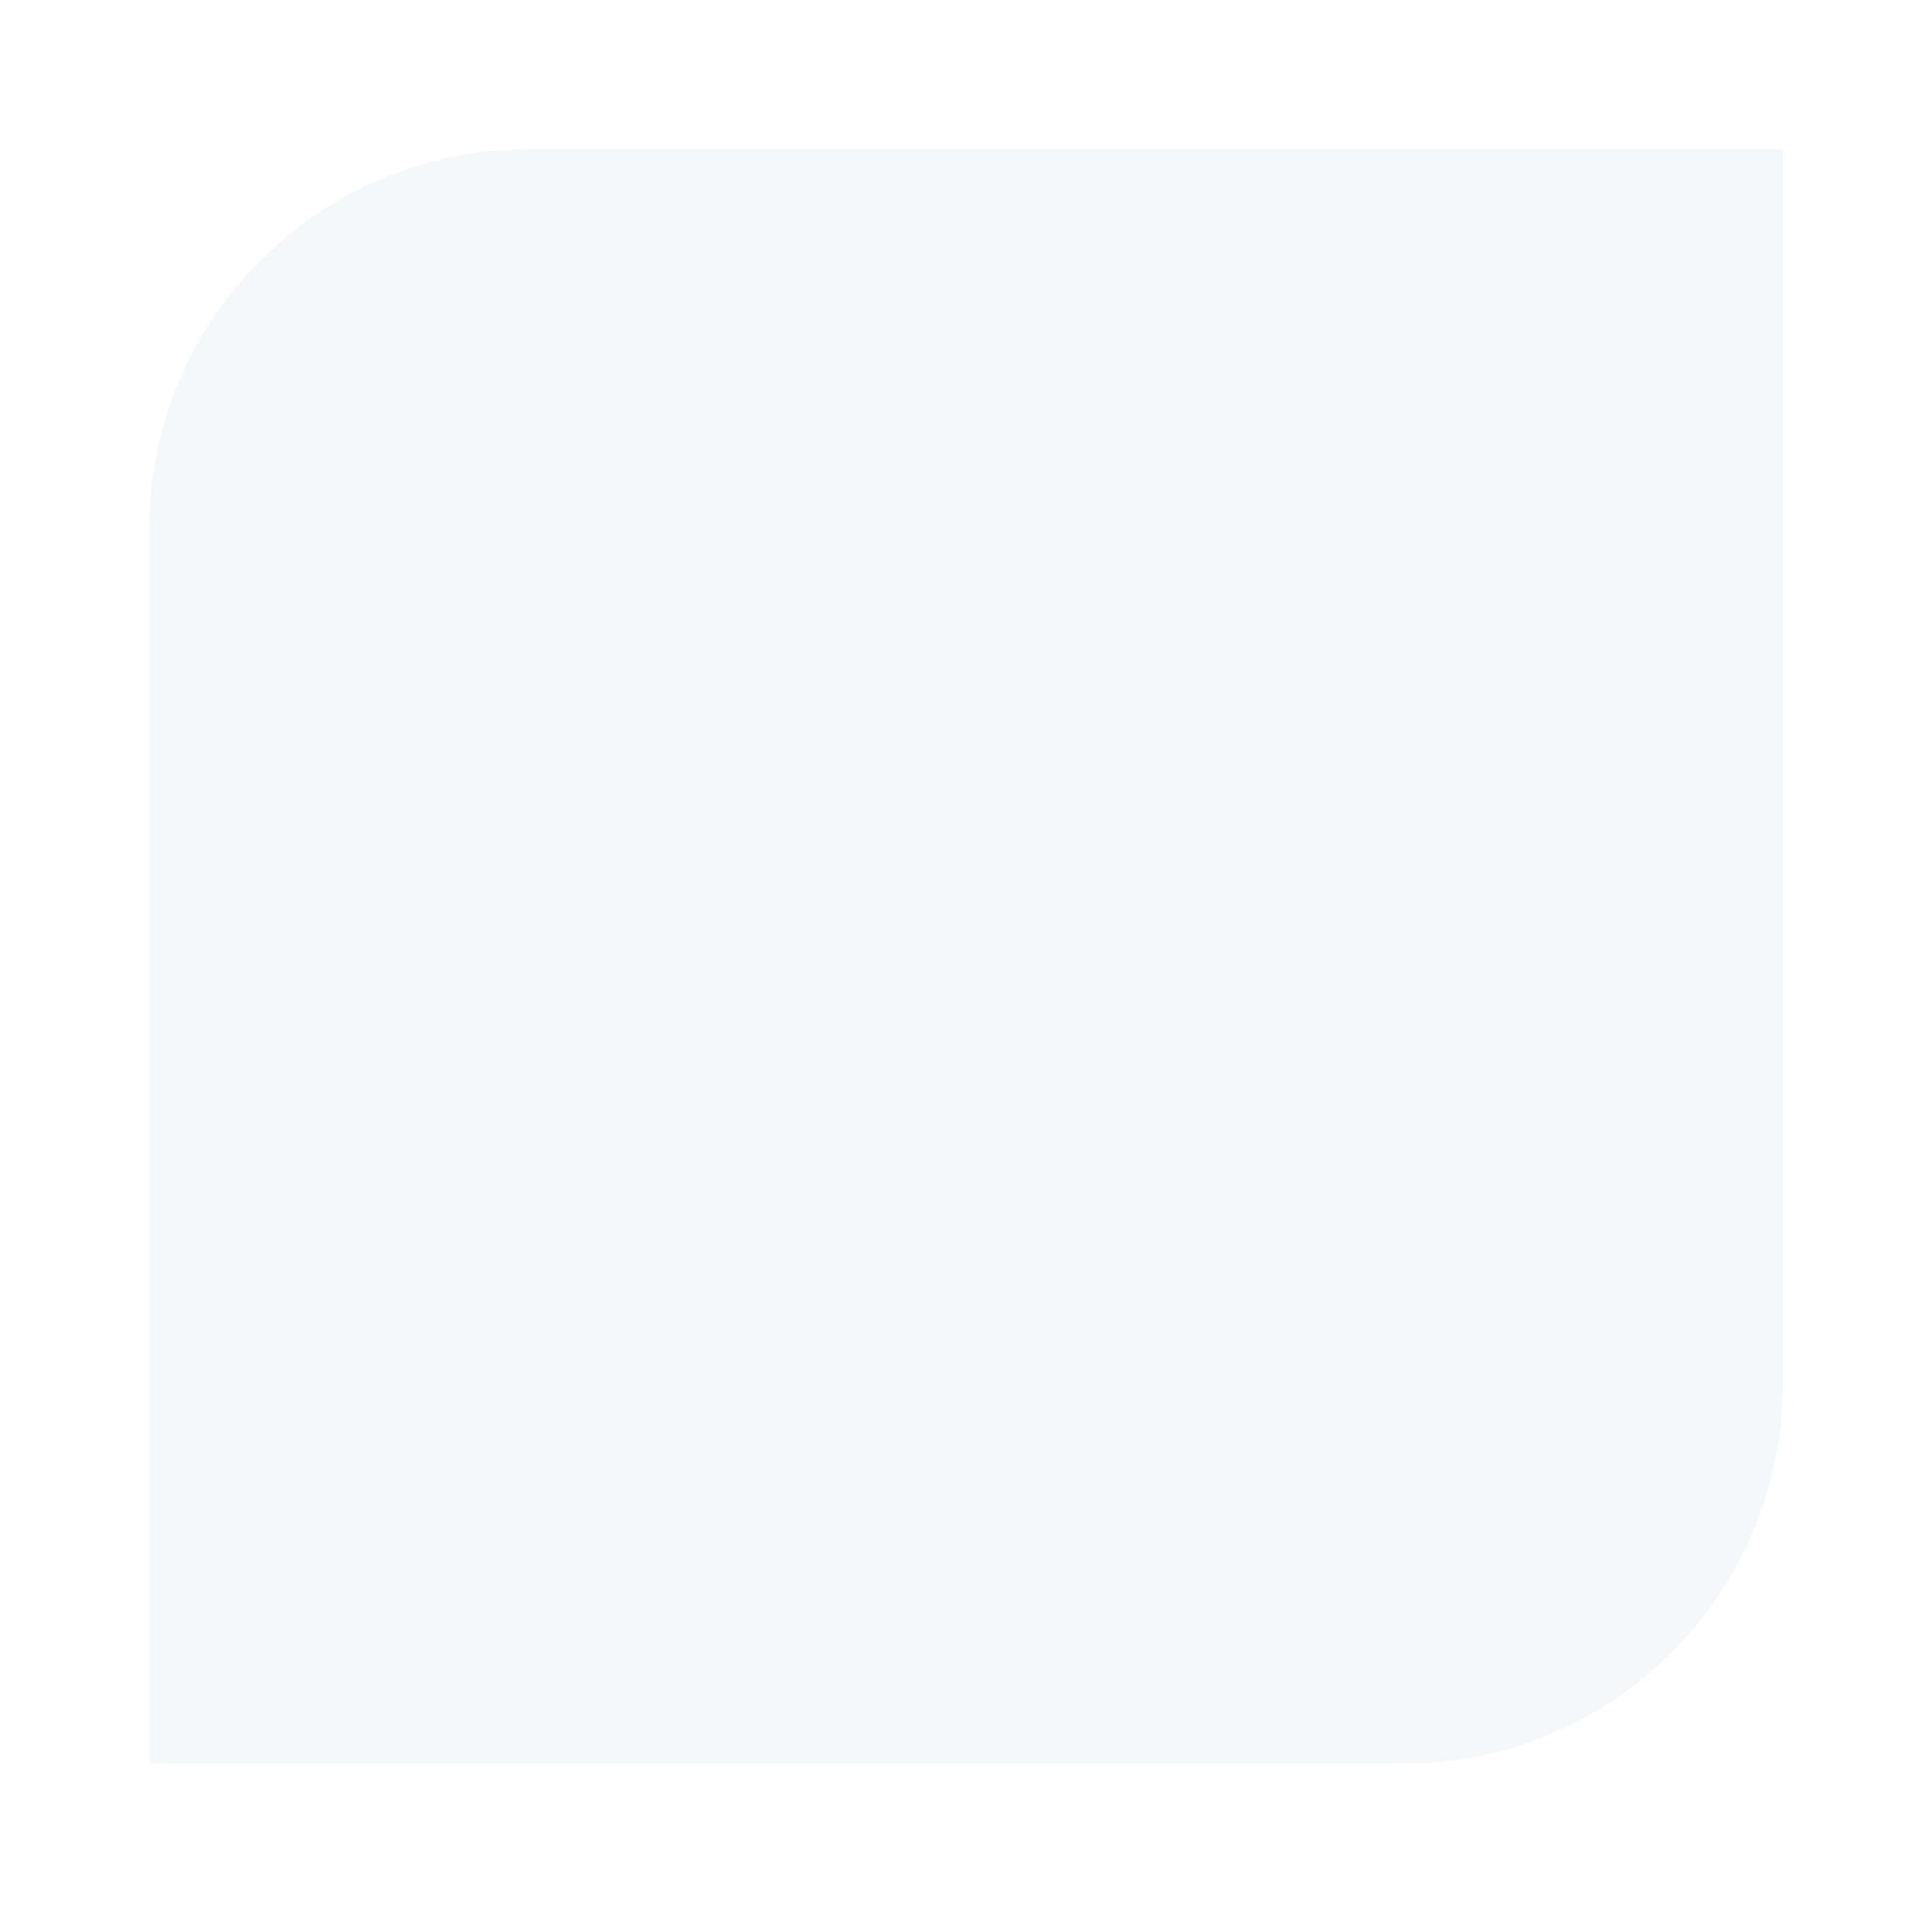
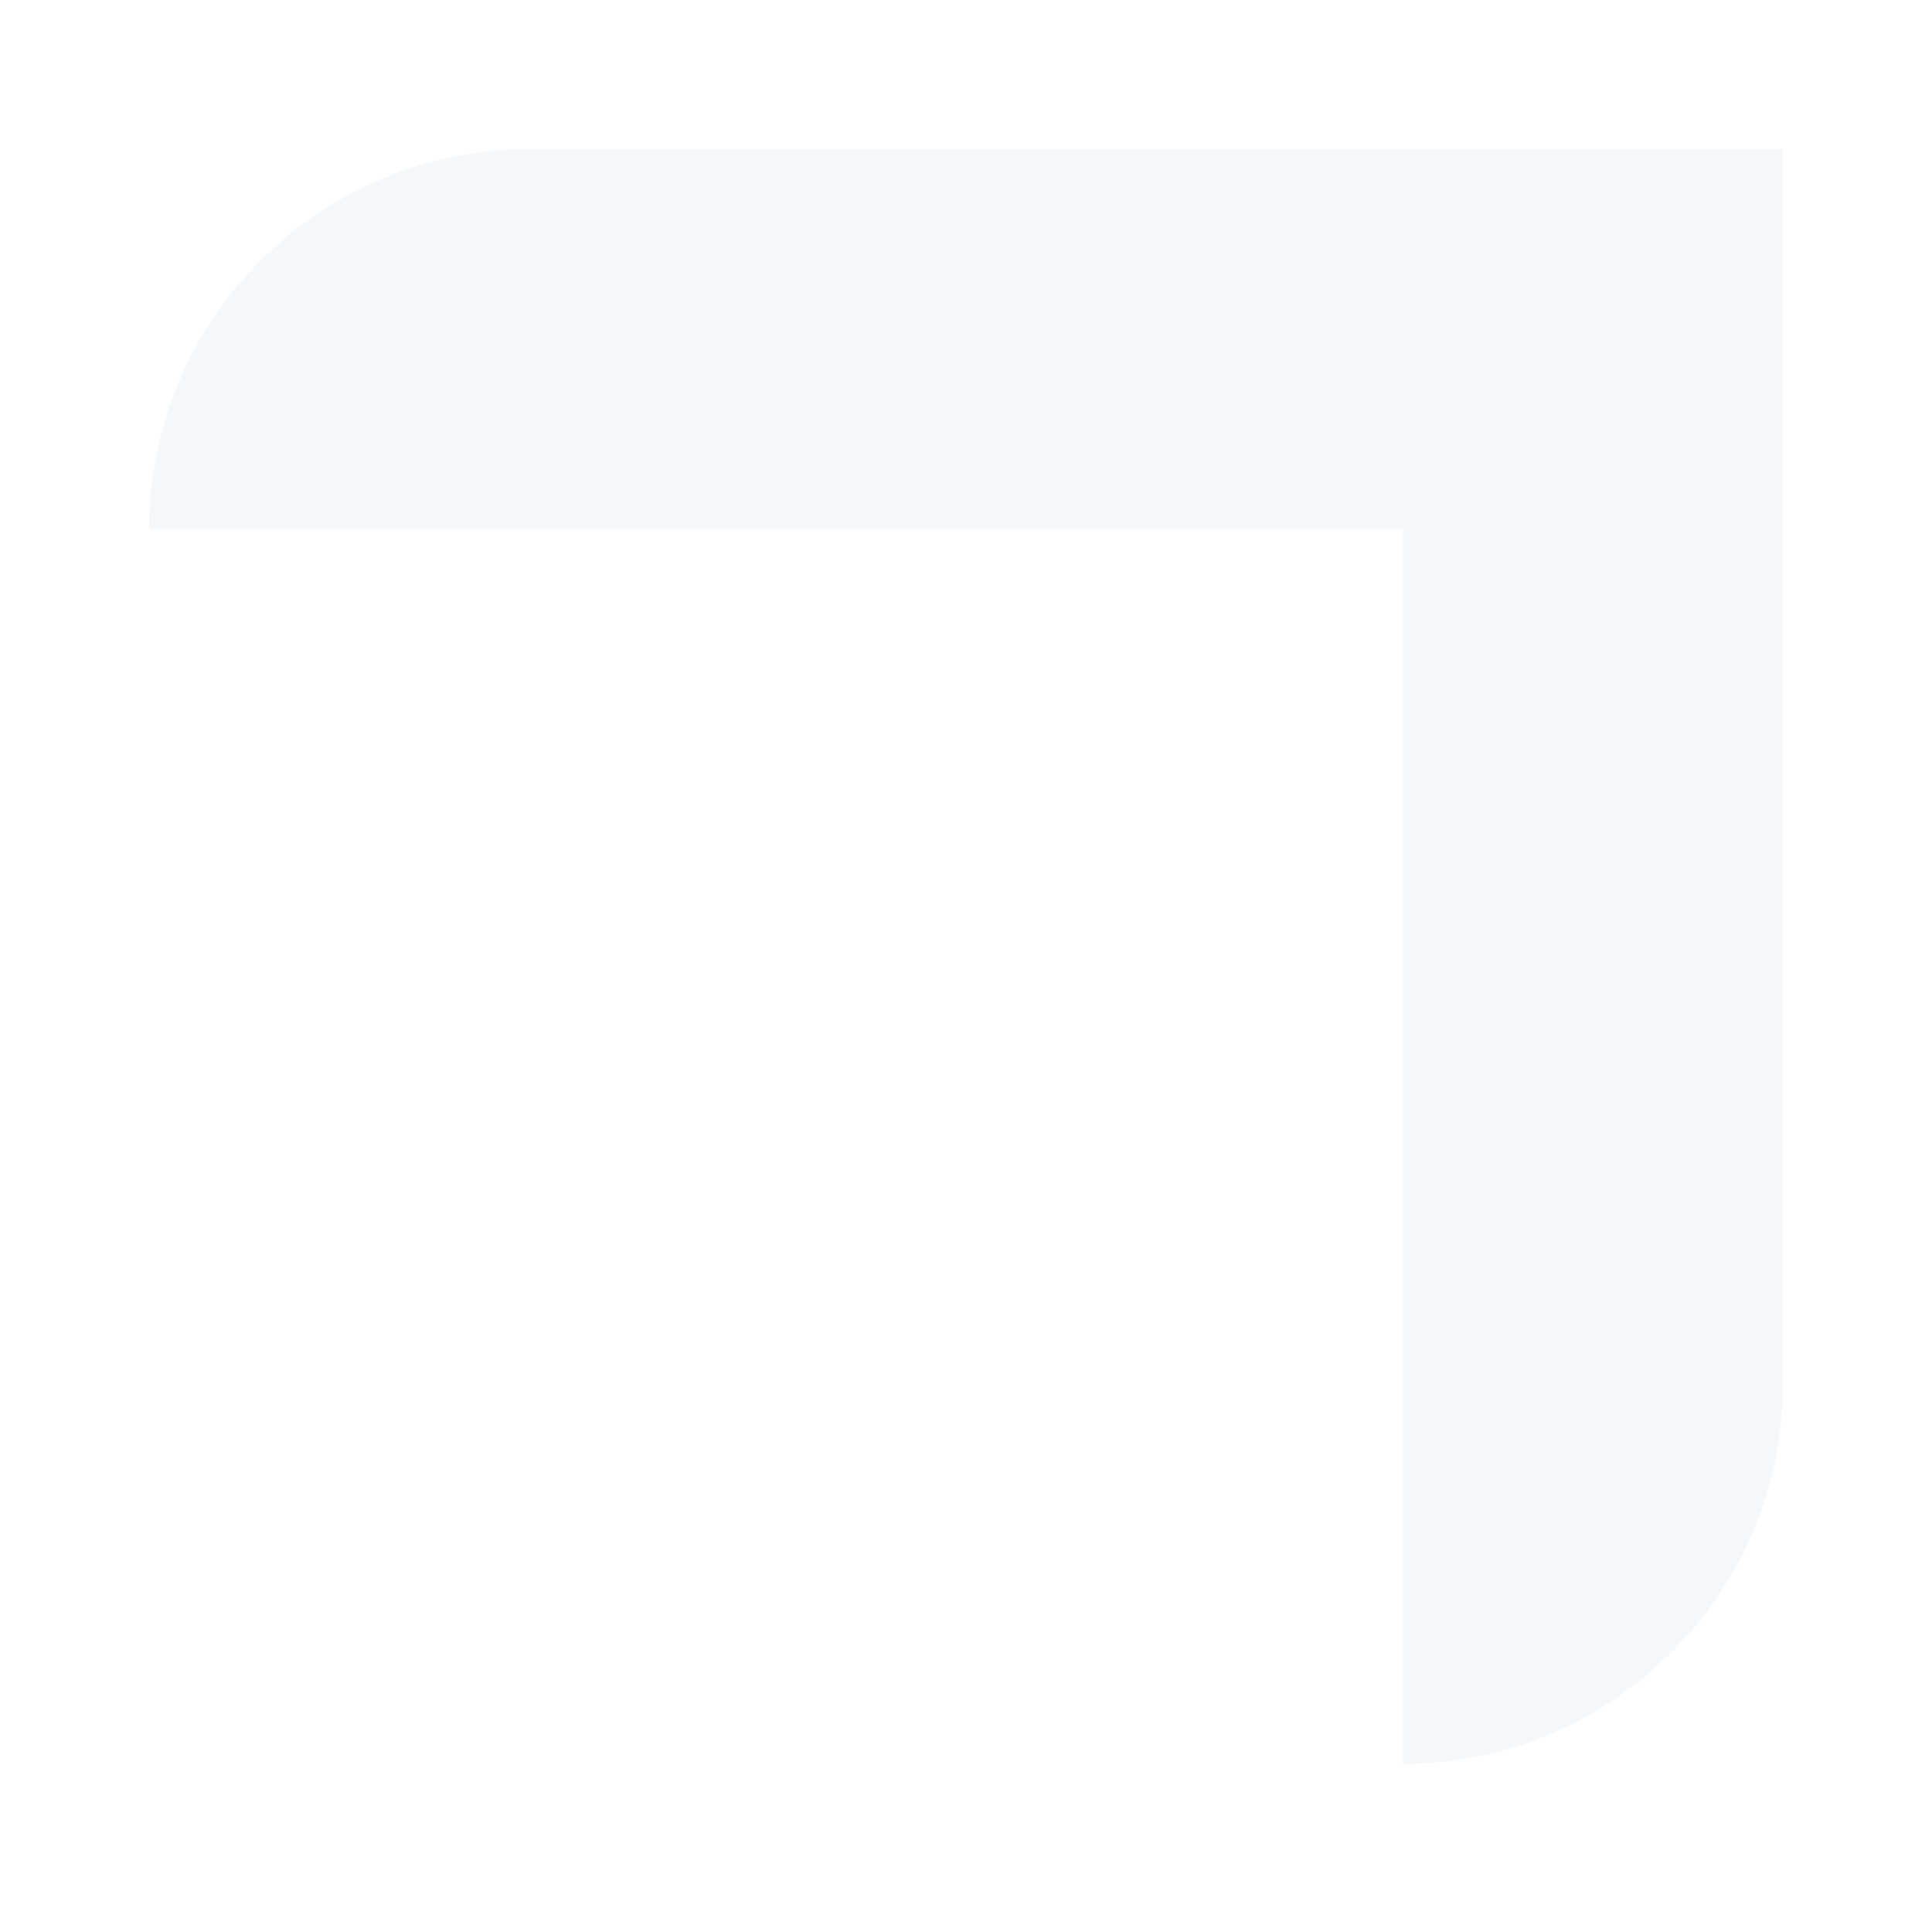
<svg xmlns="http://www.w3.org/2000/svg" width="272" height="270" viewBox="0 0 272 270" fill="none">
  <g filter="url(#filter0_f_1868_1024)">
-     <path d="M21 74.488C21 44.947 44.948 21 74.488 21H251V194.837C251 224.378 227.052 248.326 197.512 248.326H21V74.488Z" fill="#CAE0E9" fill-opacity="0.2" />
+     <path d="M21 74.488C21 44.947 44.948 21 74.488 21H251V194.837C251 224.378 227.052 248.326 197.512 248.326V74.488Z" fill="#CAE0E9" fill-opacity="0.2" />
  </g>
  <defs>
    <filter id="filter0_f_1868_1024" x="0" y="0" width="272" height="269.326" filterUnits="userSpaceOnUse" color-interpolation-filters="sRGB">
      <feFlood flood-opacity="0" result="BackgroundImageFix" />
      <feBlend mode="normal" in="SourceGraphic" in2="BackgroundImageFix" result="shape" />
      <feGaussianBlur stdDeviation="10.5" result="effect1_foregroundBlur_1868_1024" />
    </filter>
  </defs>
</svg>